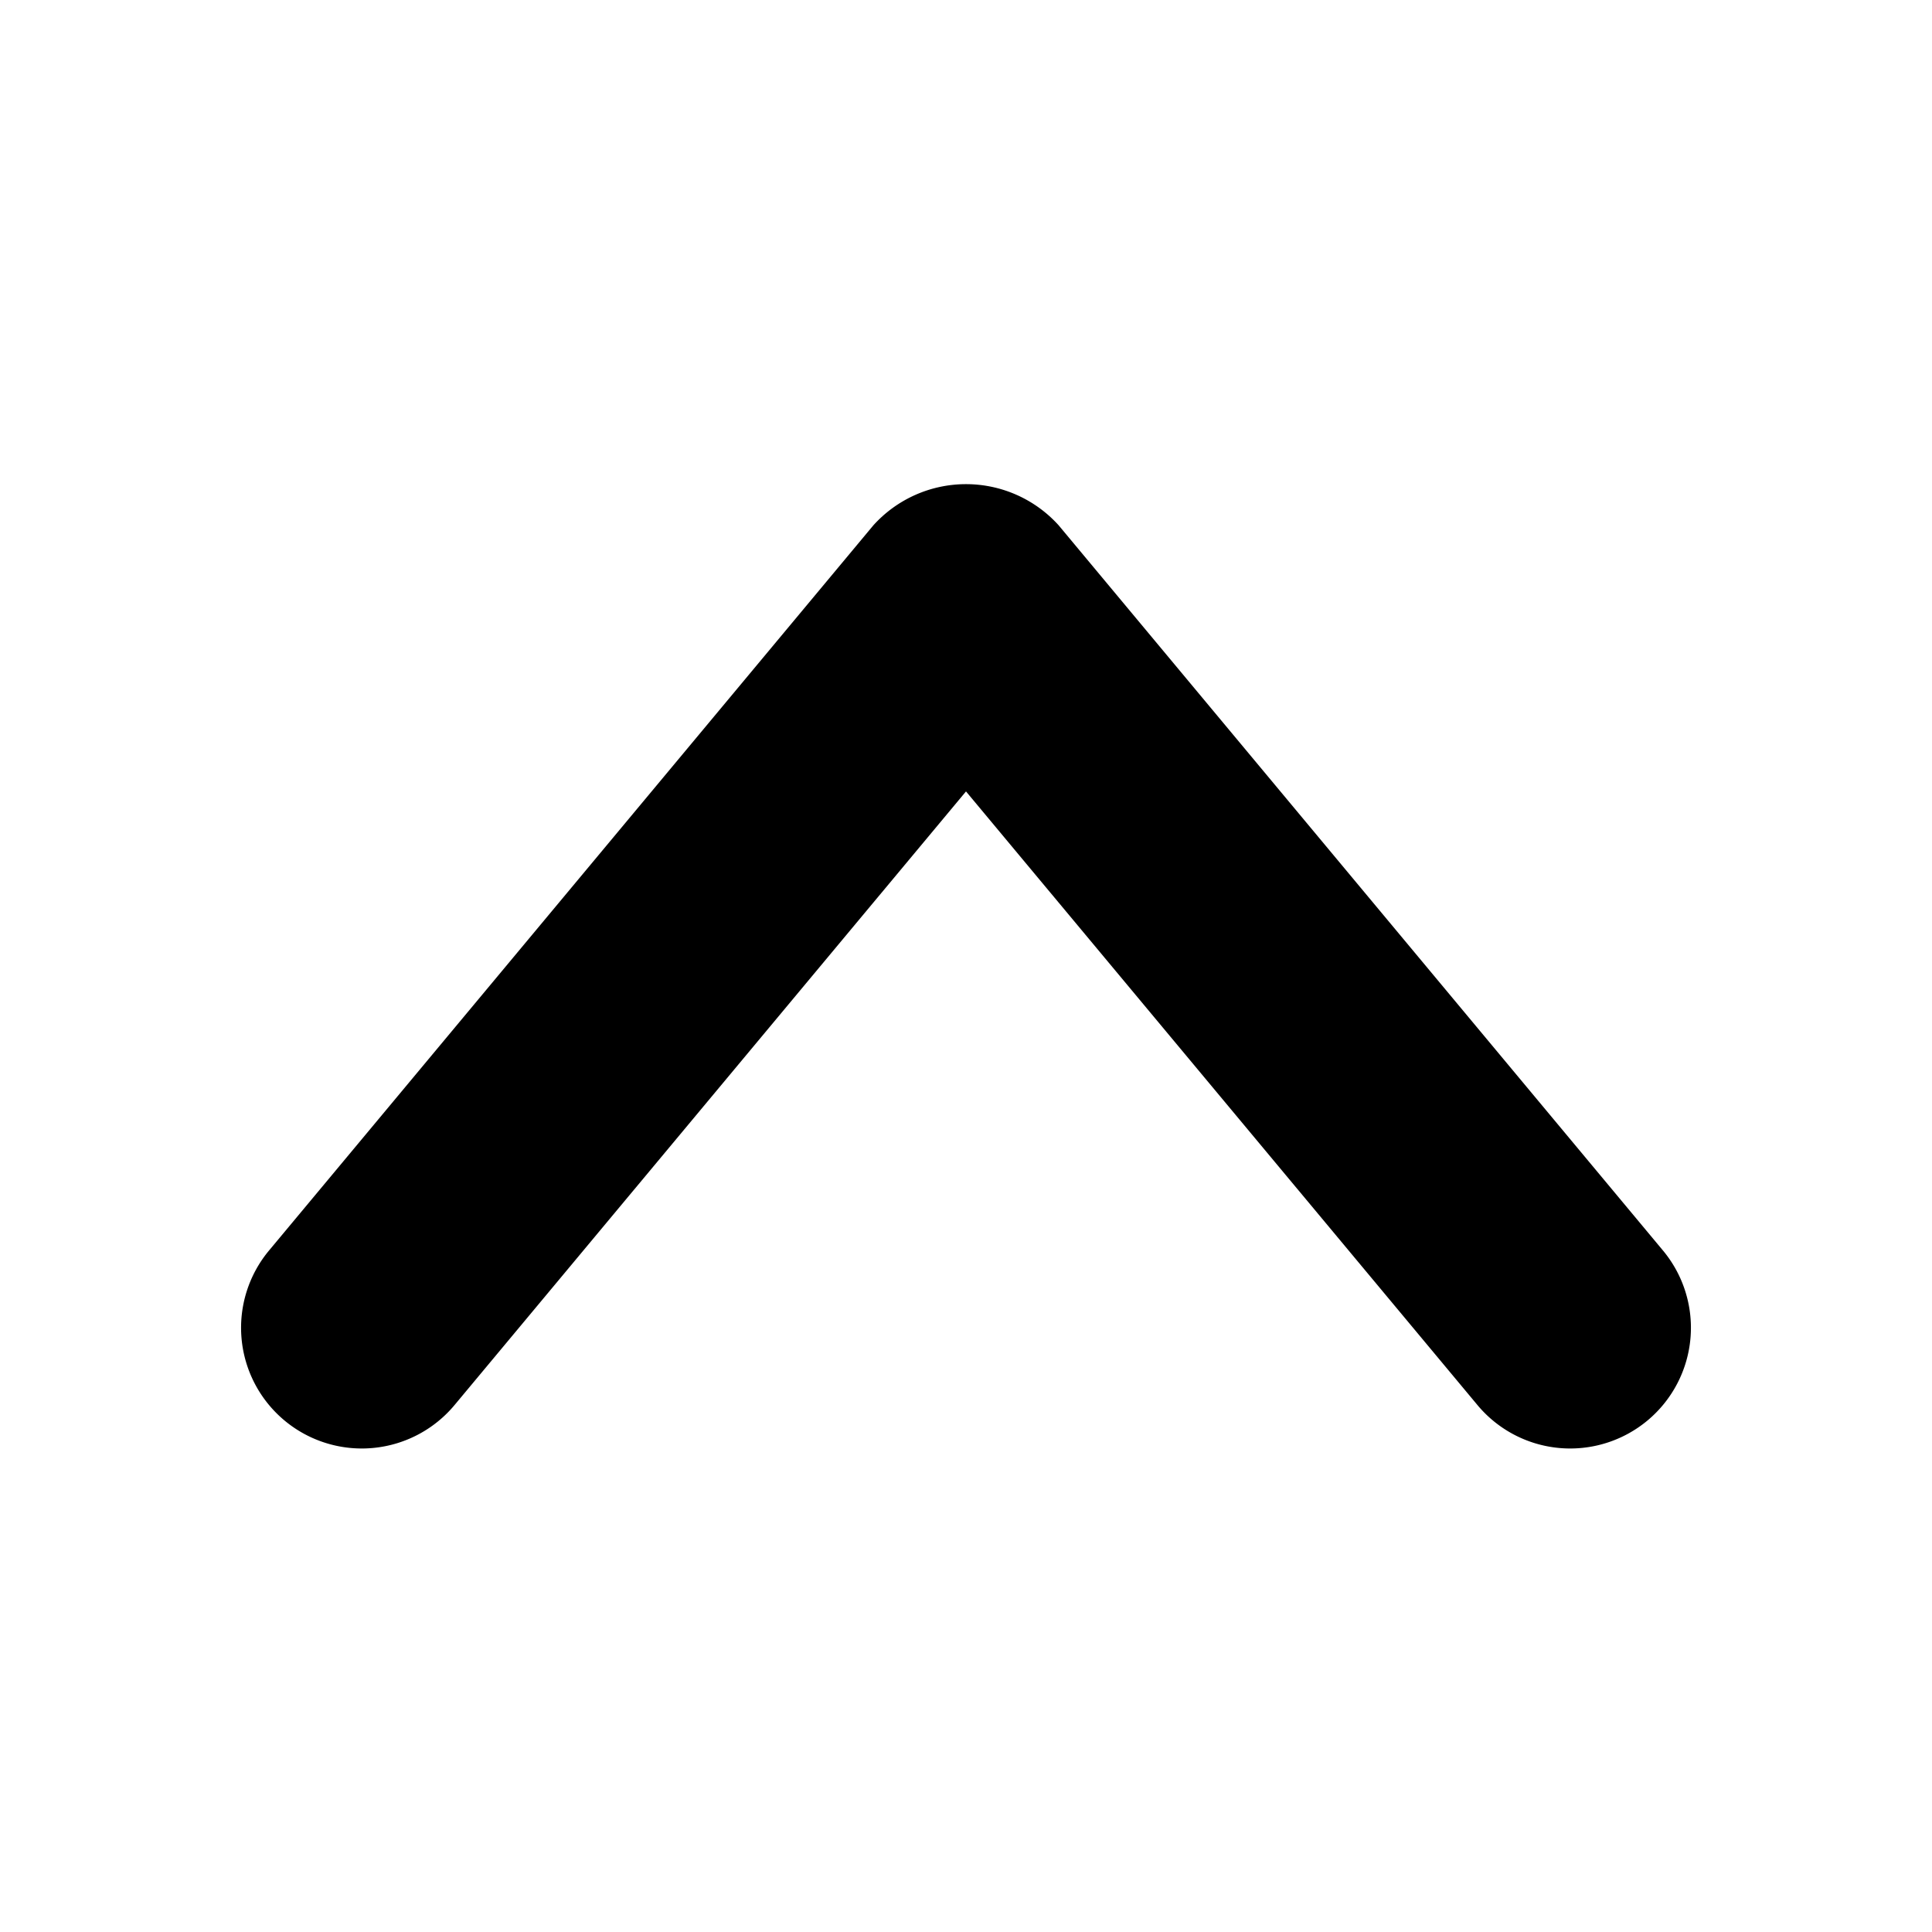
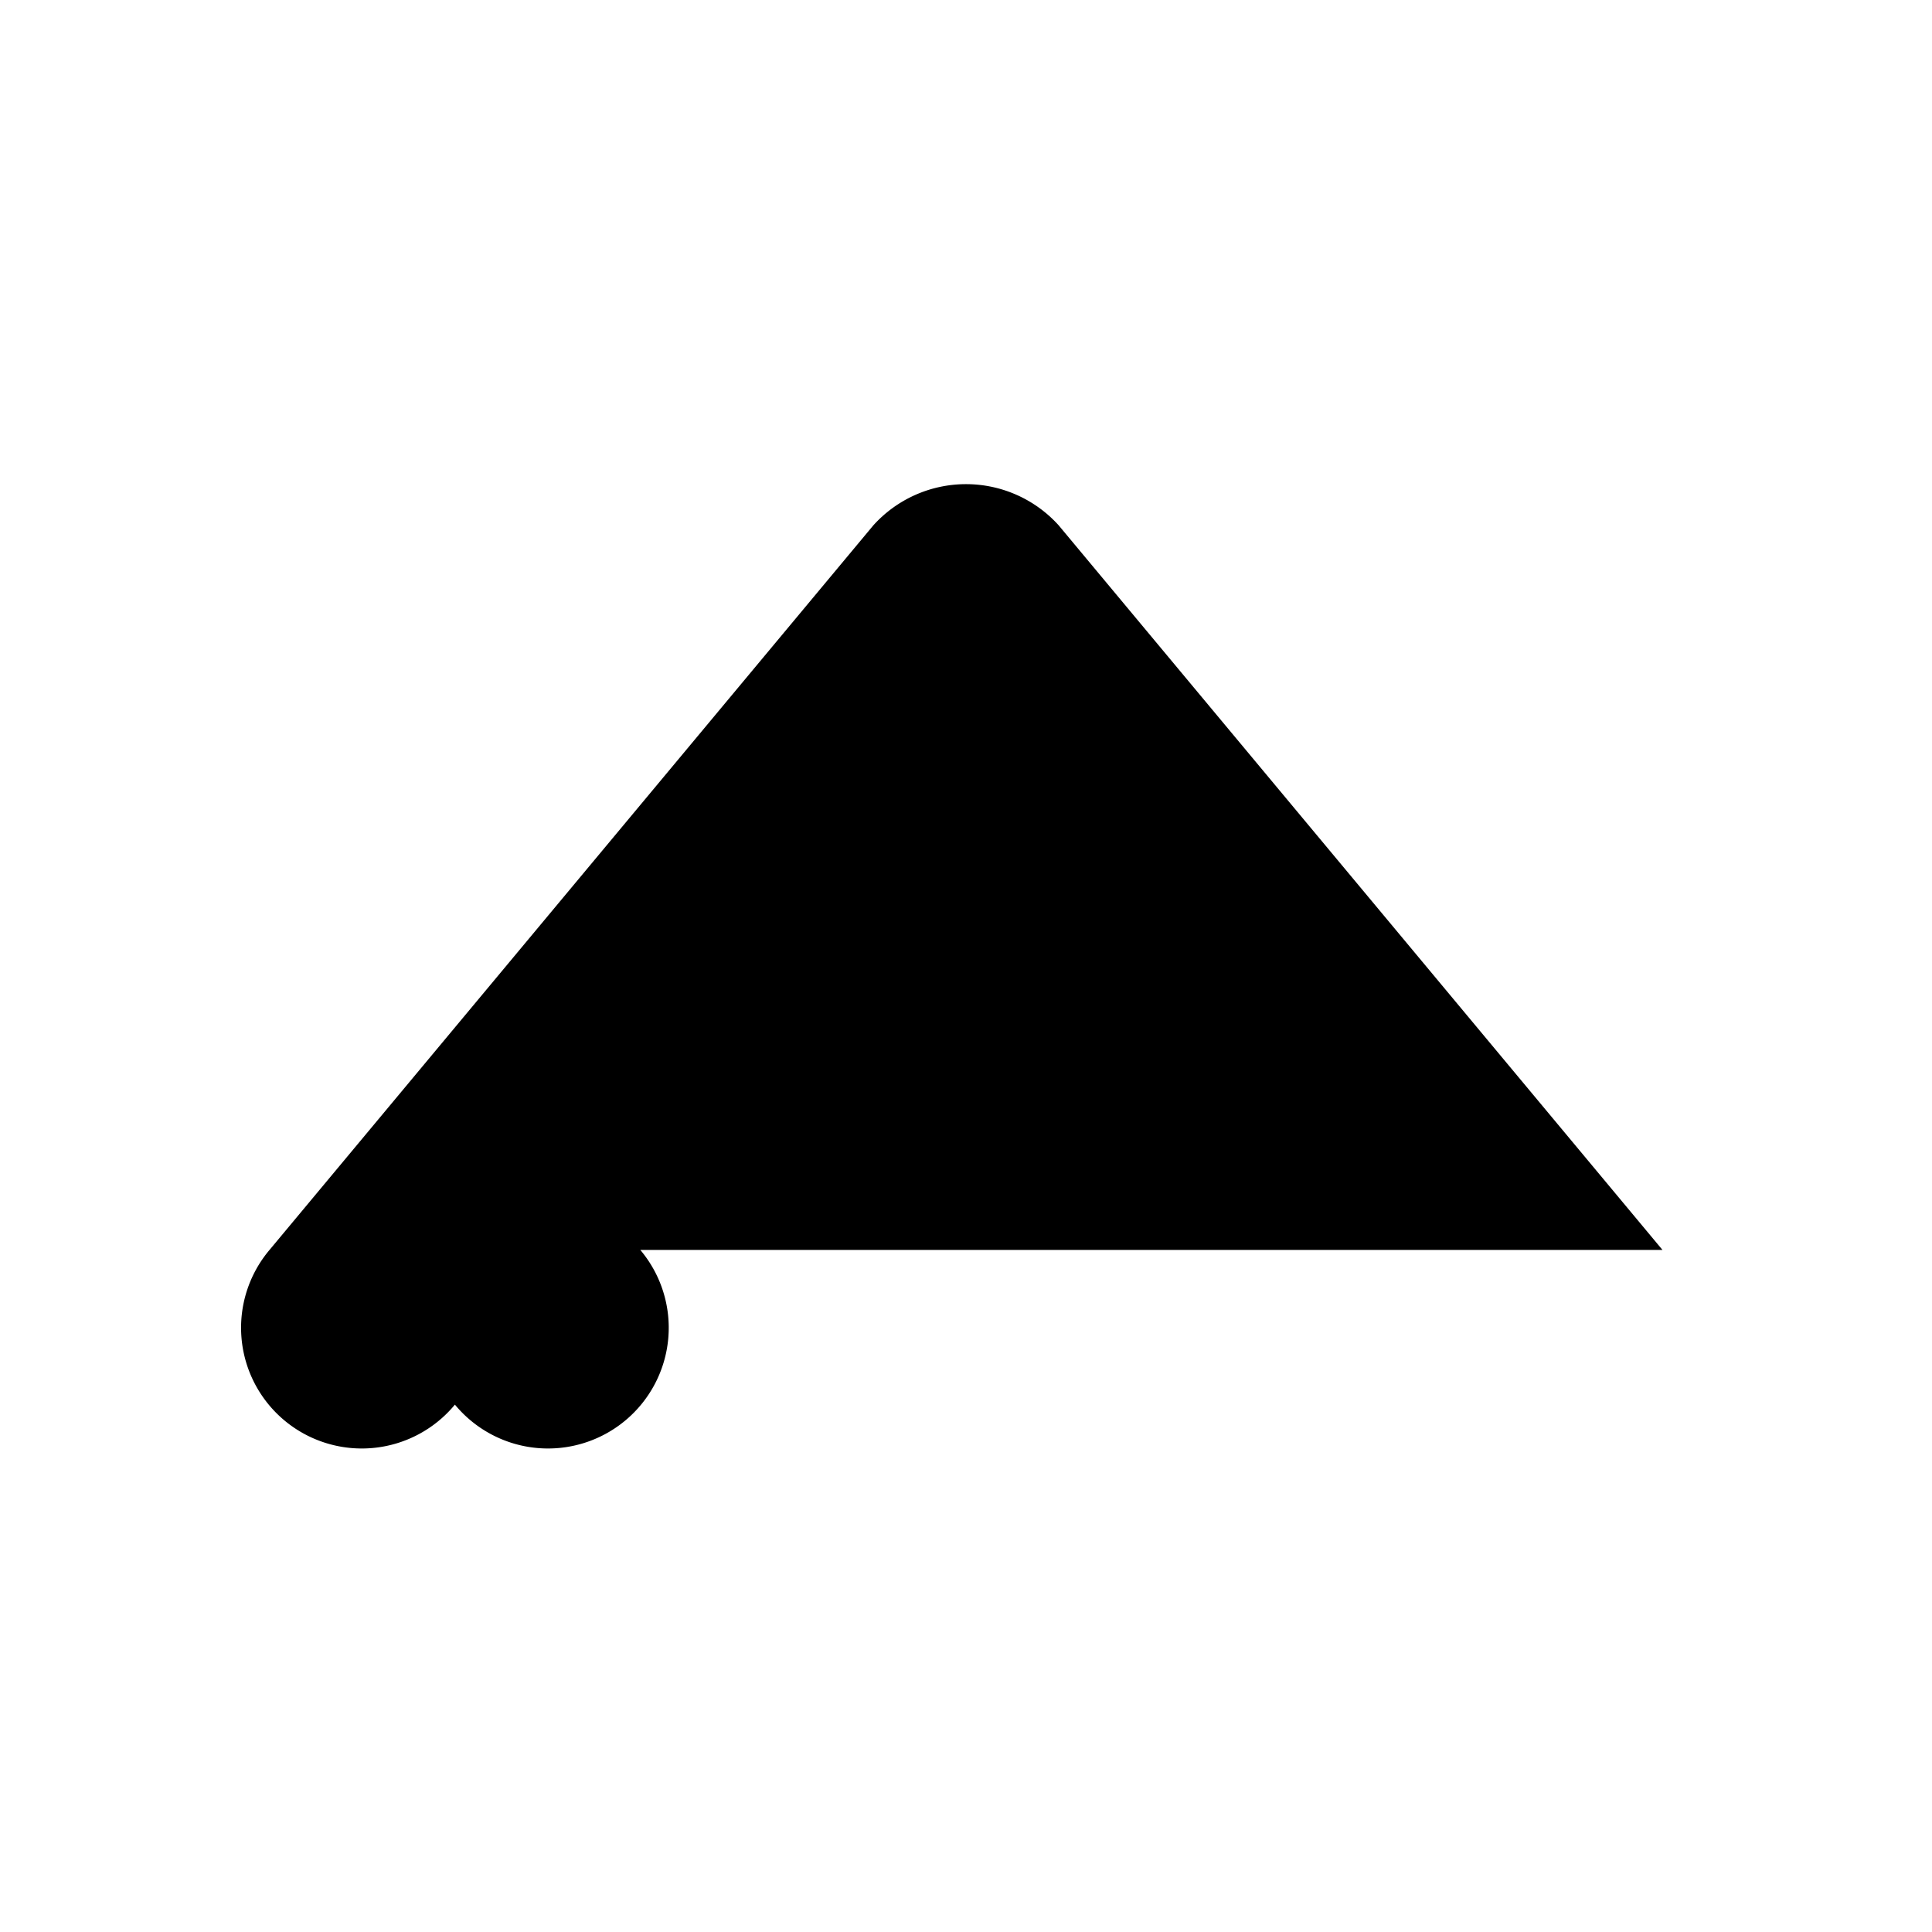
<svg xmlns="http://www.w3.org/2000/svg" fill="#000000" width="800px" height="800px" viewBox="0 0 96 96">
  <title />
-   <path d="M82.607,62.107,52.606,26.105a6.203,6.203,0,0,0-9.211,0L13.393,62.107a5.999,5.999,0,1,0,9.211,7.688L48,39.325,73.396,69.795a5.999,5.999,0,1,0,9.211-7.688Z" />
+   <path d="M82.607,62.107,52.606,26.105a6.203,6.203,0,0,0-9.211,0L13.393,62.107a5.999,5.999,0,1,0,9.211,7.688a5.999,5.999,0,1,0,9.211-7.688Z" />
</svg>